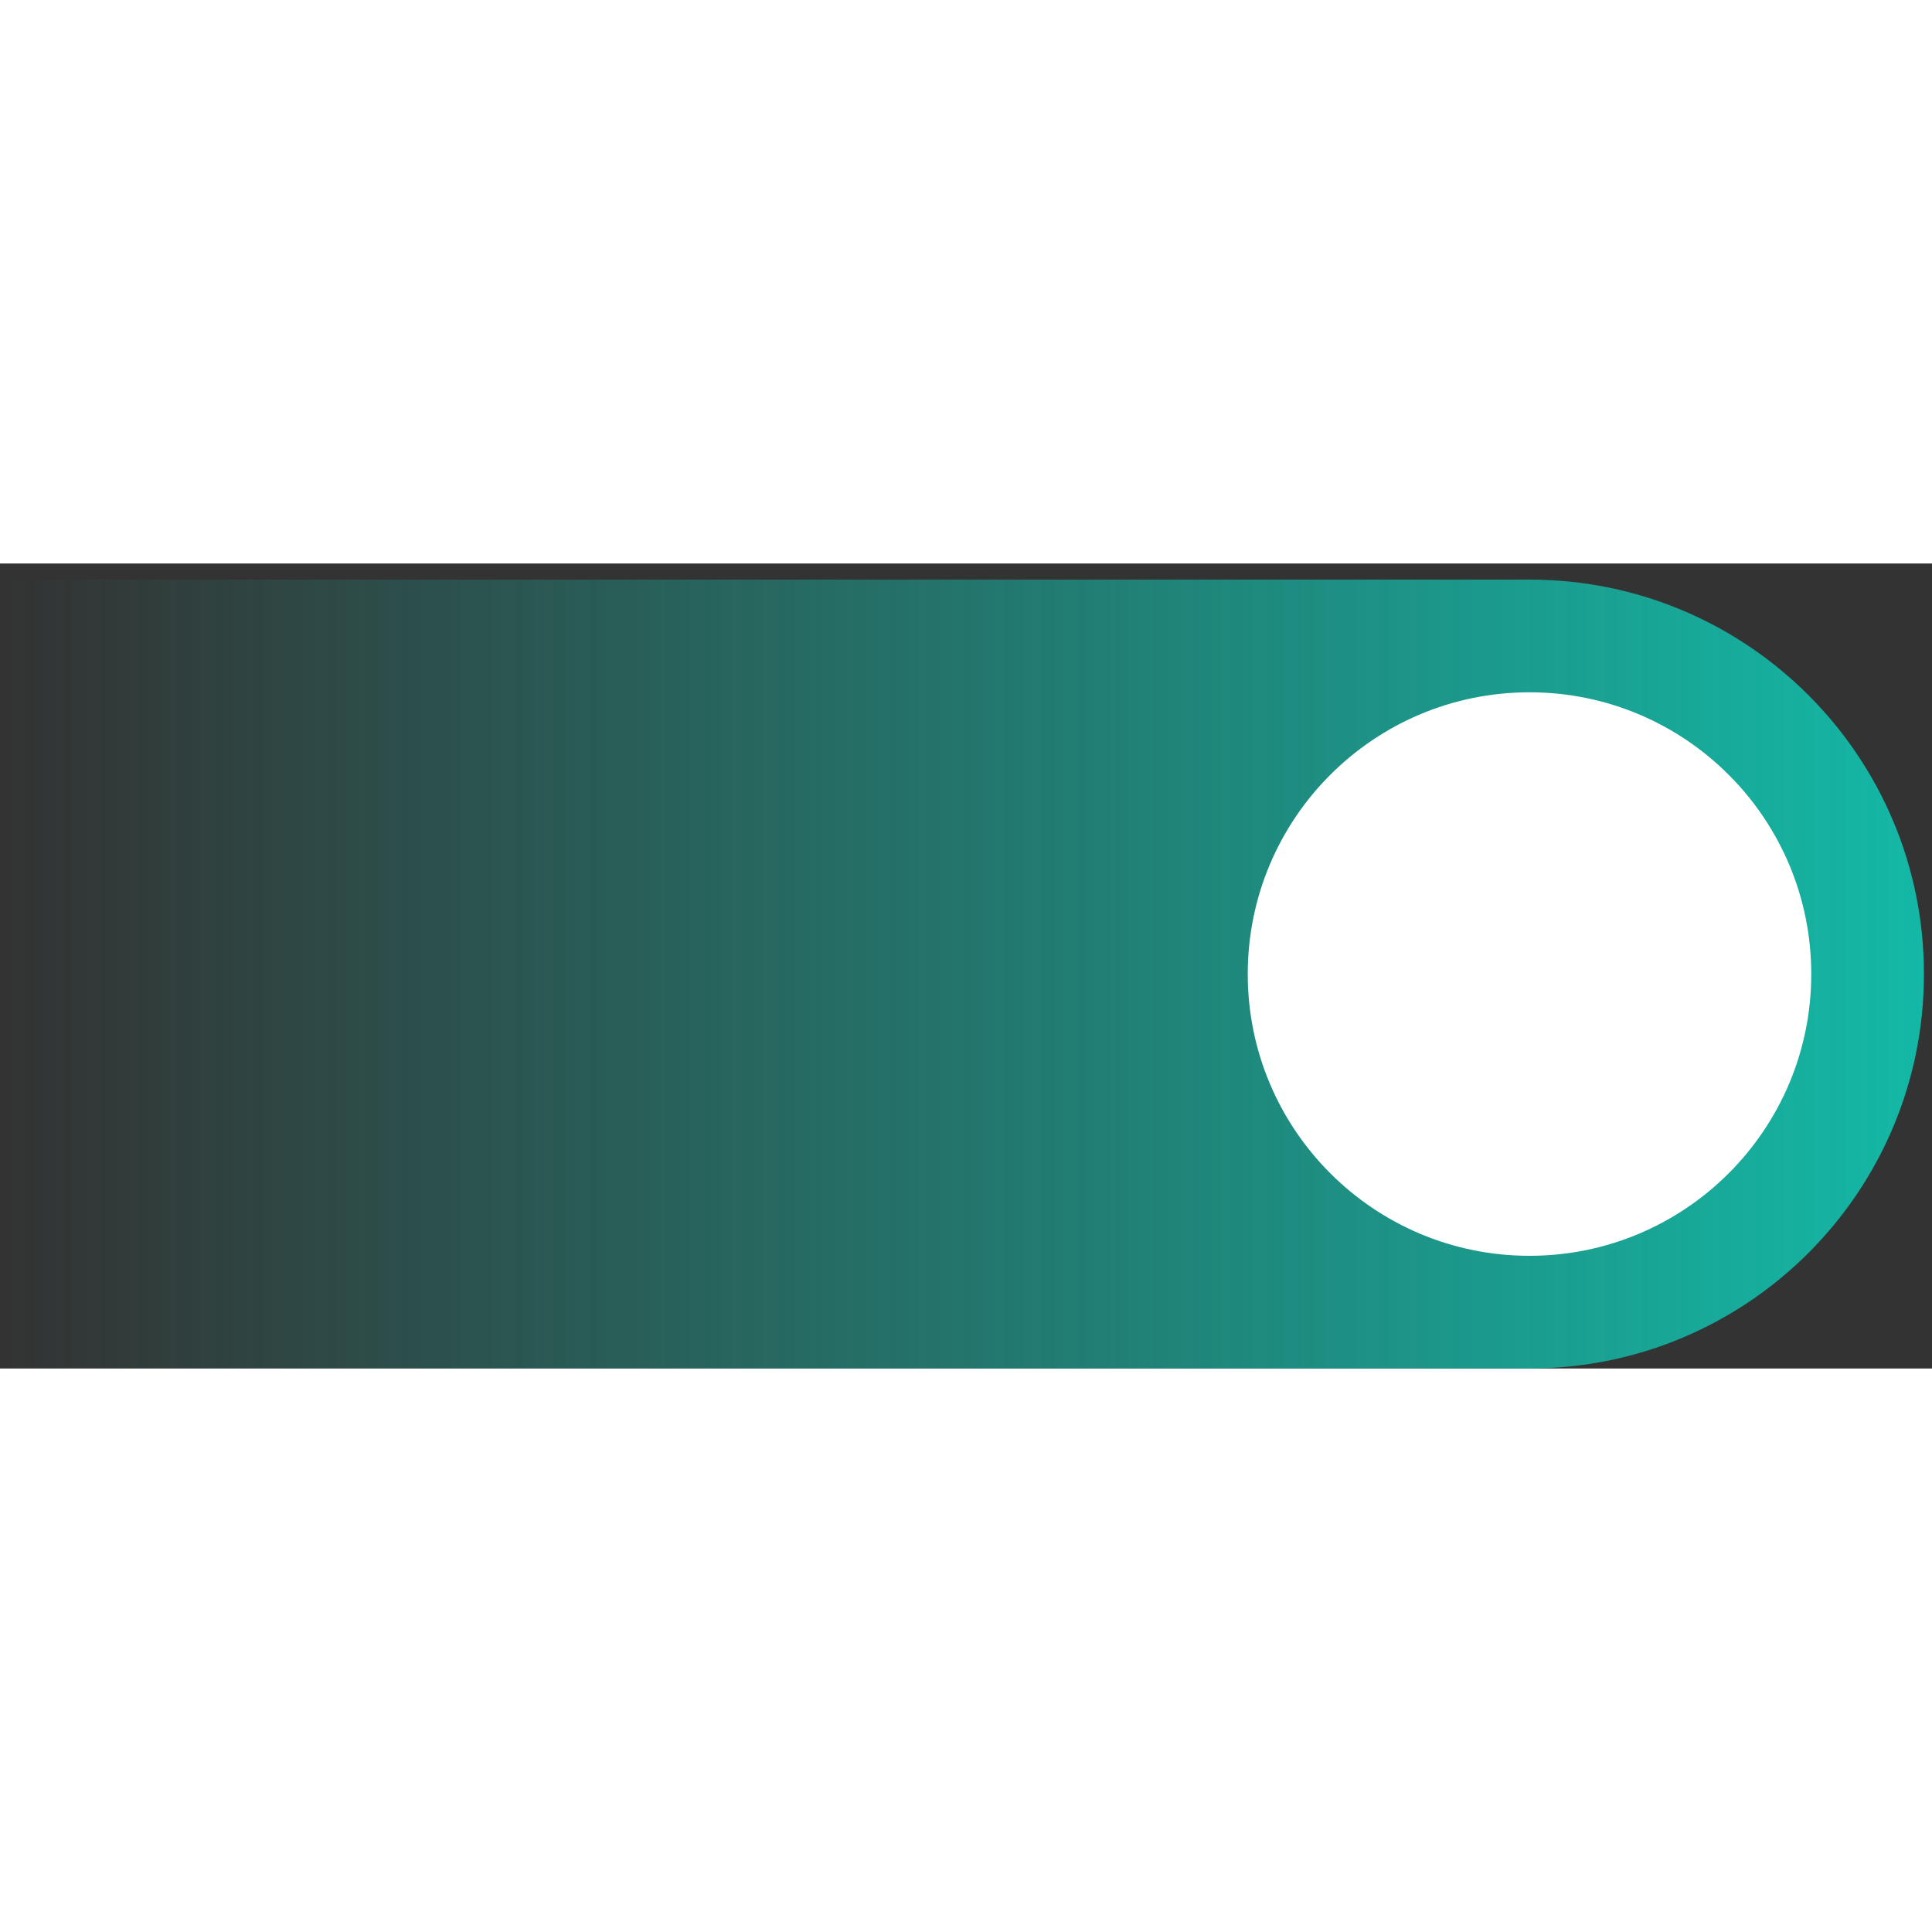
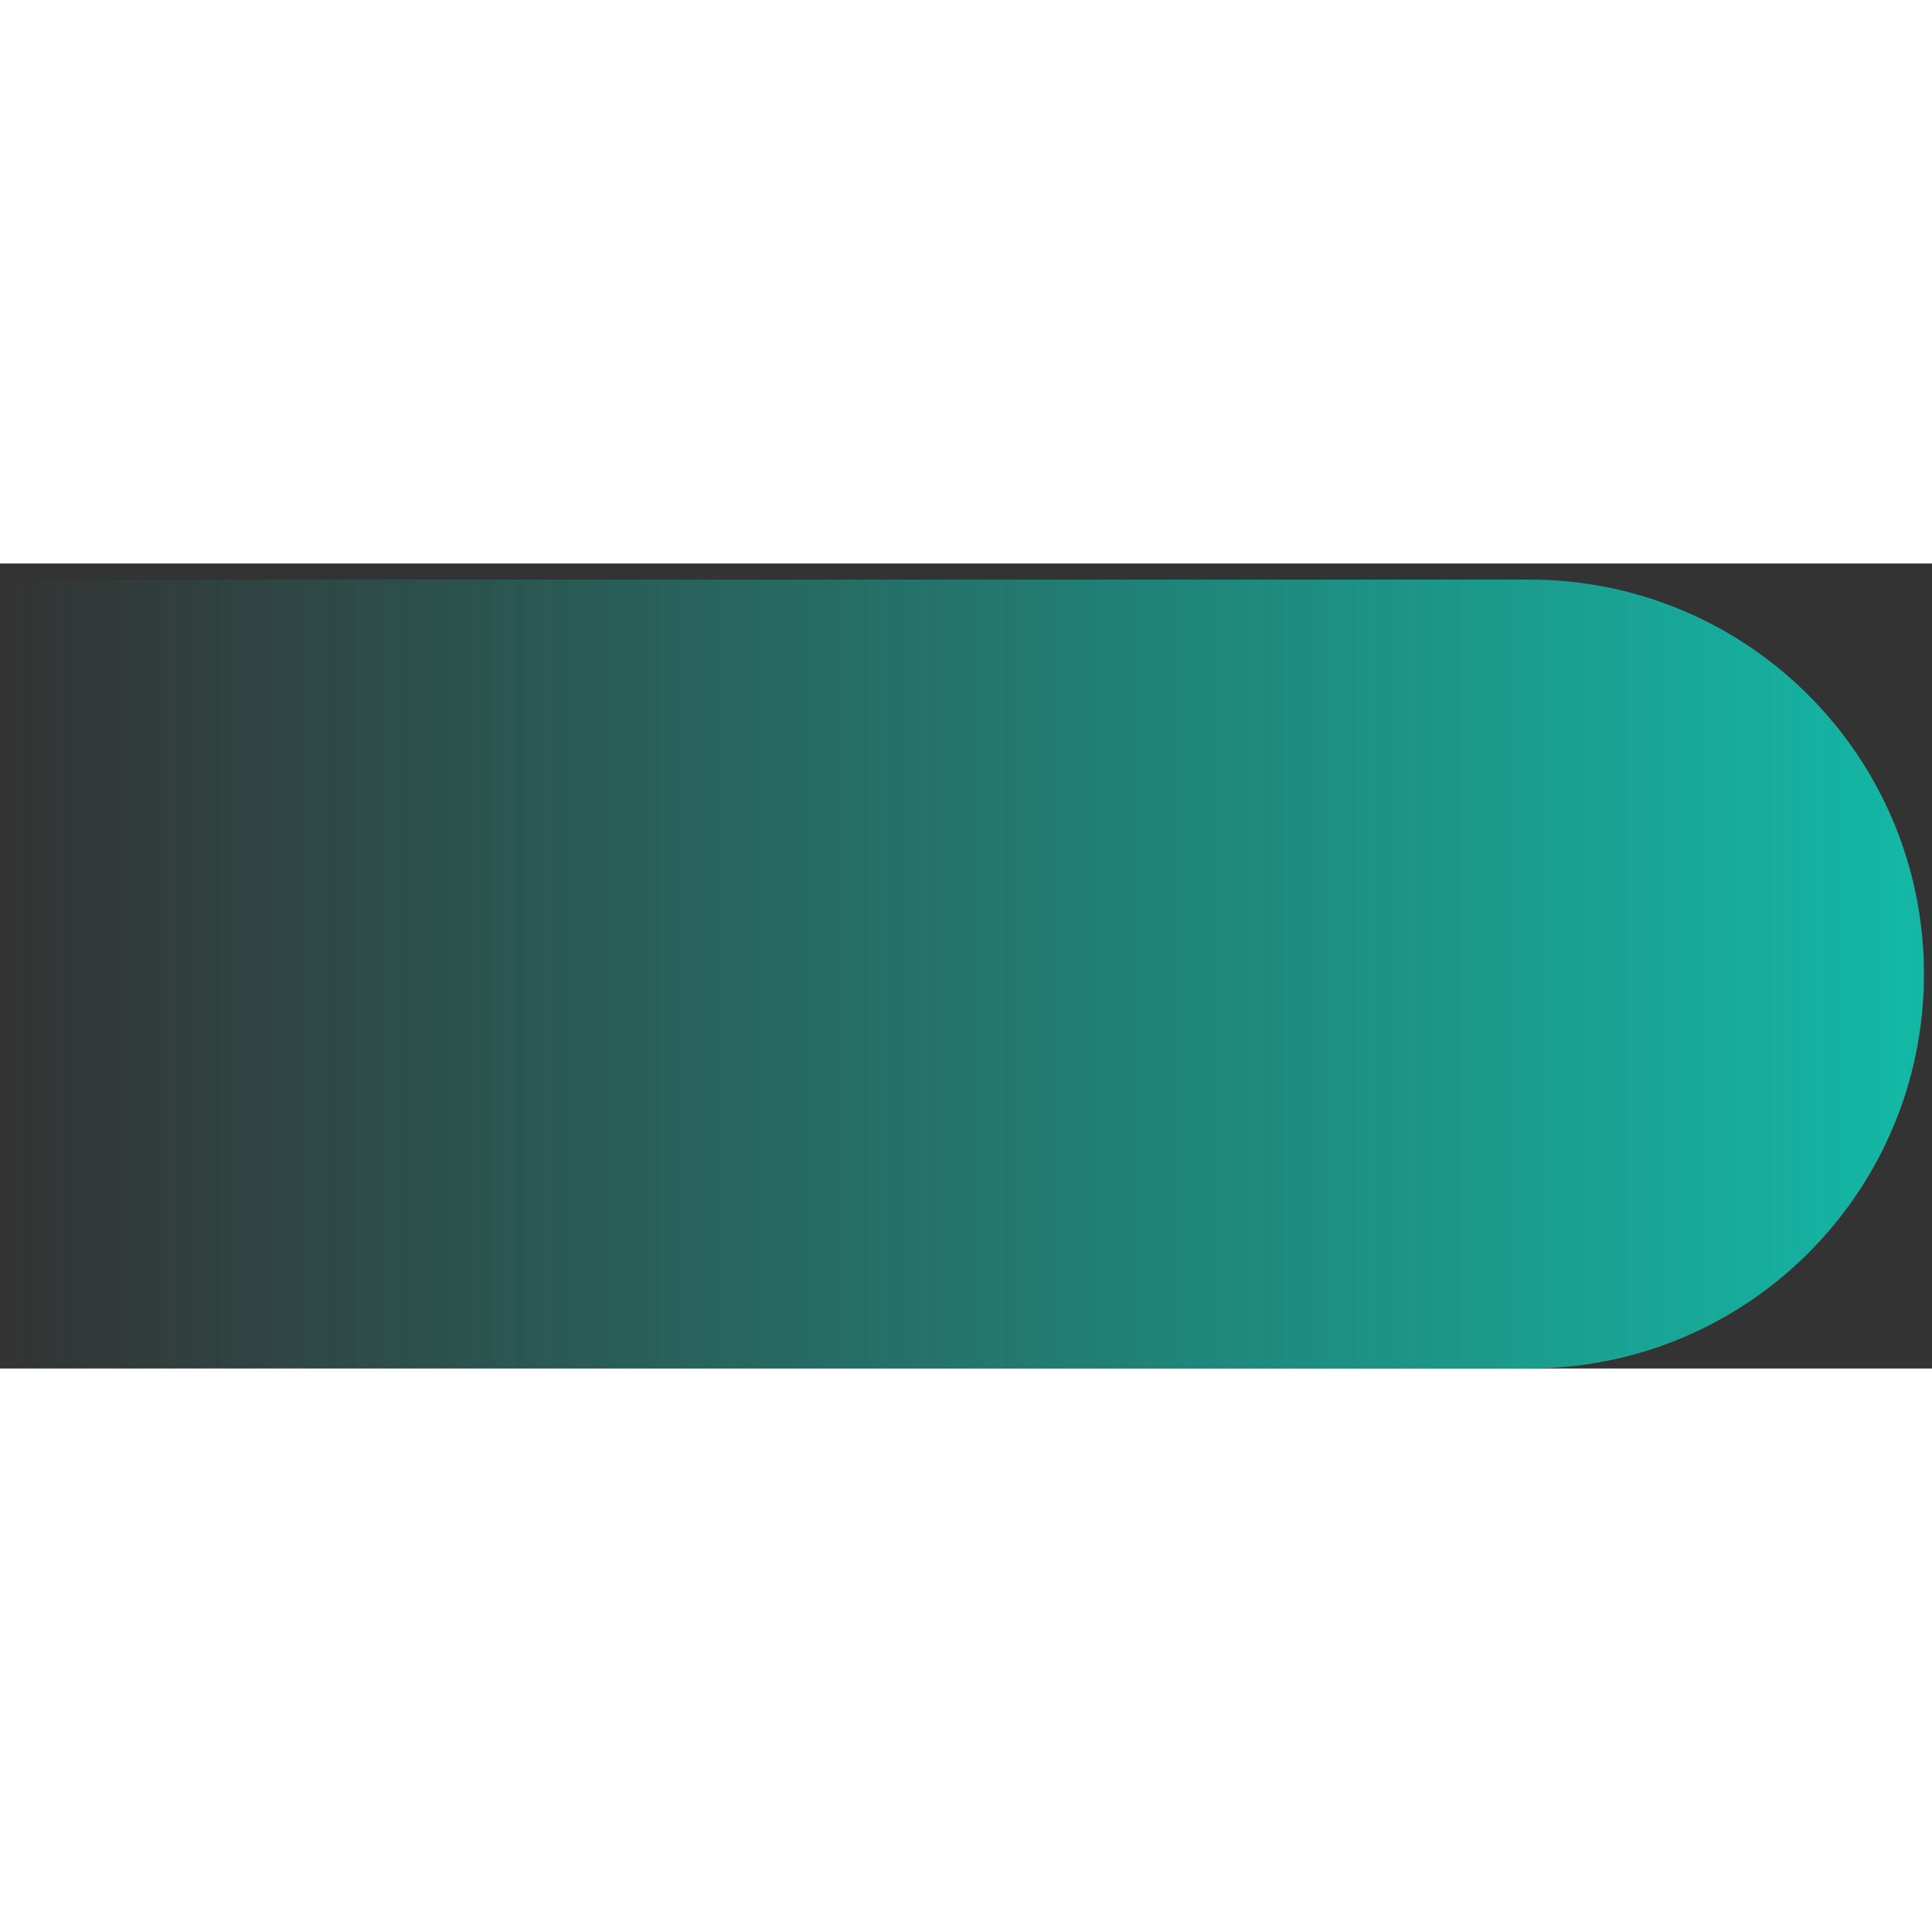
<svg xmlns="http://www.w3.org/2000/svg" width="48" height="48" viewBox="0 0 48 20" fill="none">
  <rect x="0" y="0" width="48" height="20" fill="#333333" stroke="none" />
-   <path d="M0.2 0.4H38C43.413 0.4 47.8 4.788 47.8 10.2C47.8 15.612 43.413 20 38 20H0.2V0.4Z" fill="url(#paint0_linear_358_1820)" />
-   <circle cx="38" cy="10.2" r="7" fill="white" />
+   <path d="M0.2 0.4H38C43.413 0.4 47.8 4.788 47.8 10.2C47.8 15.612 43.413 20 38 20H0.2Z" fill="url(#paint0_linear_358_1820)" />
  <defs>
    <linearGradient id="paint0_linear_358_1820" x1="47.8" y1="10.2" x2="0.2" y2="10.2" gradientUnits="userSpaceOnUse">
      <stop stop-color="#14B8A6" />
      <stop offset="1" stop-color="#14B8A6" stop-opacity="0" />
    </linearGradient>
  </defs>
</svg>